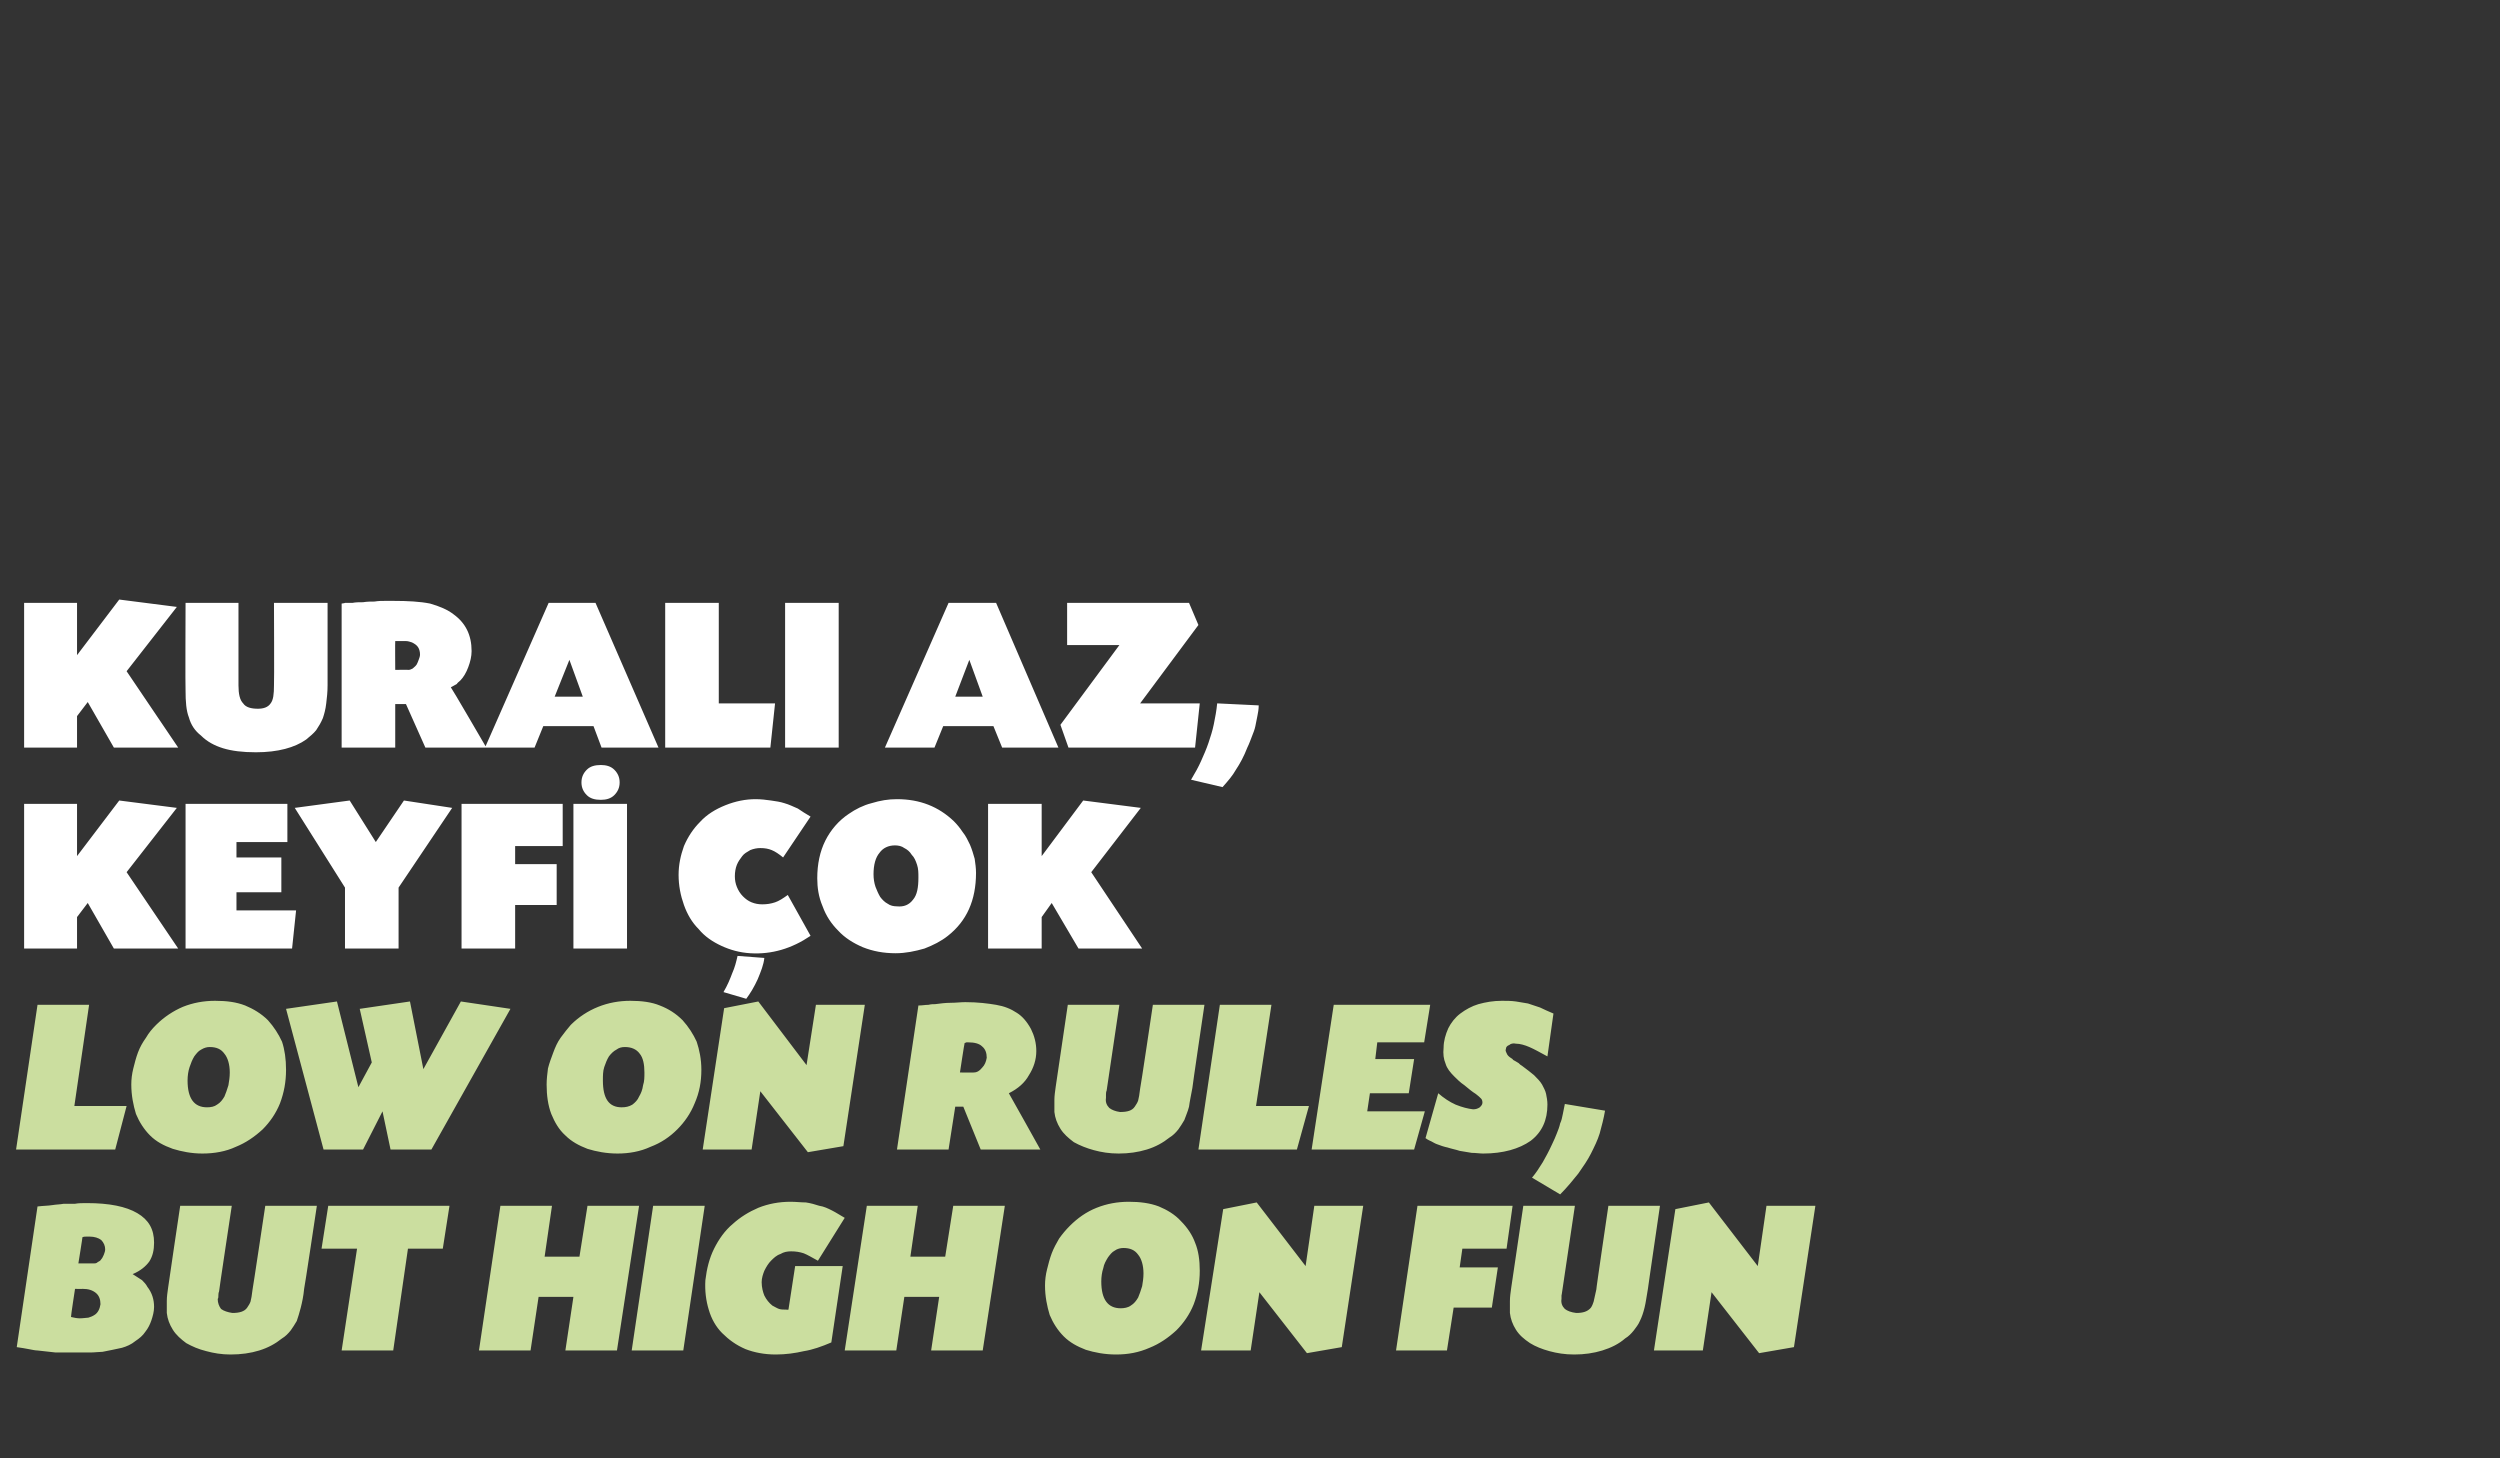
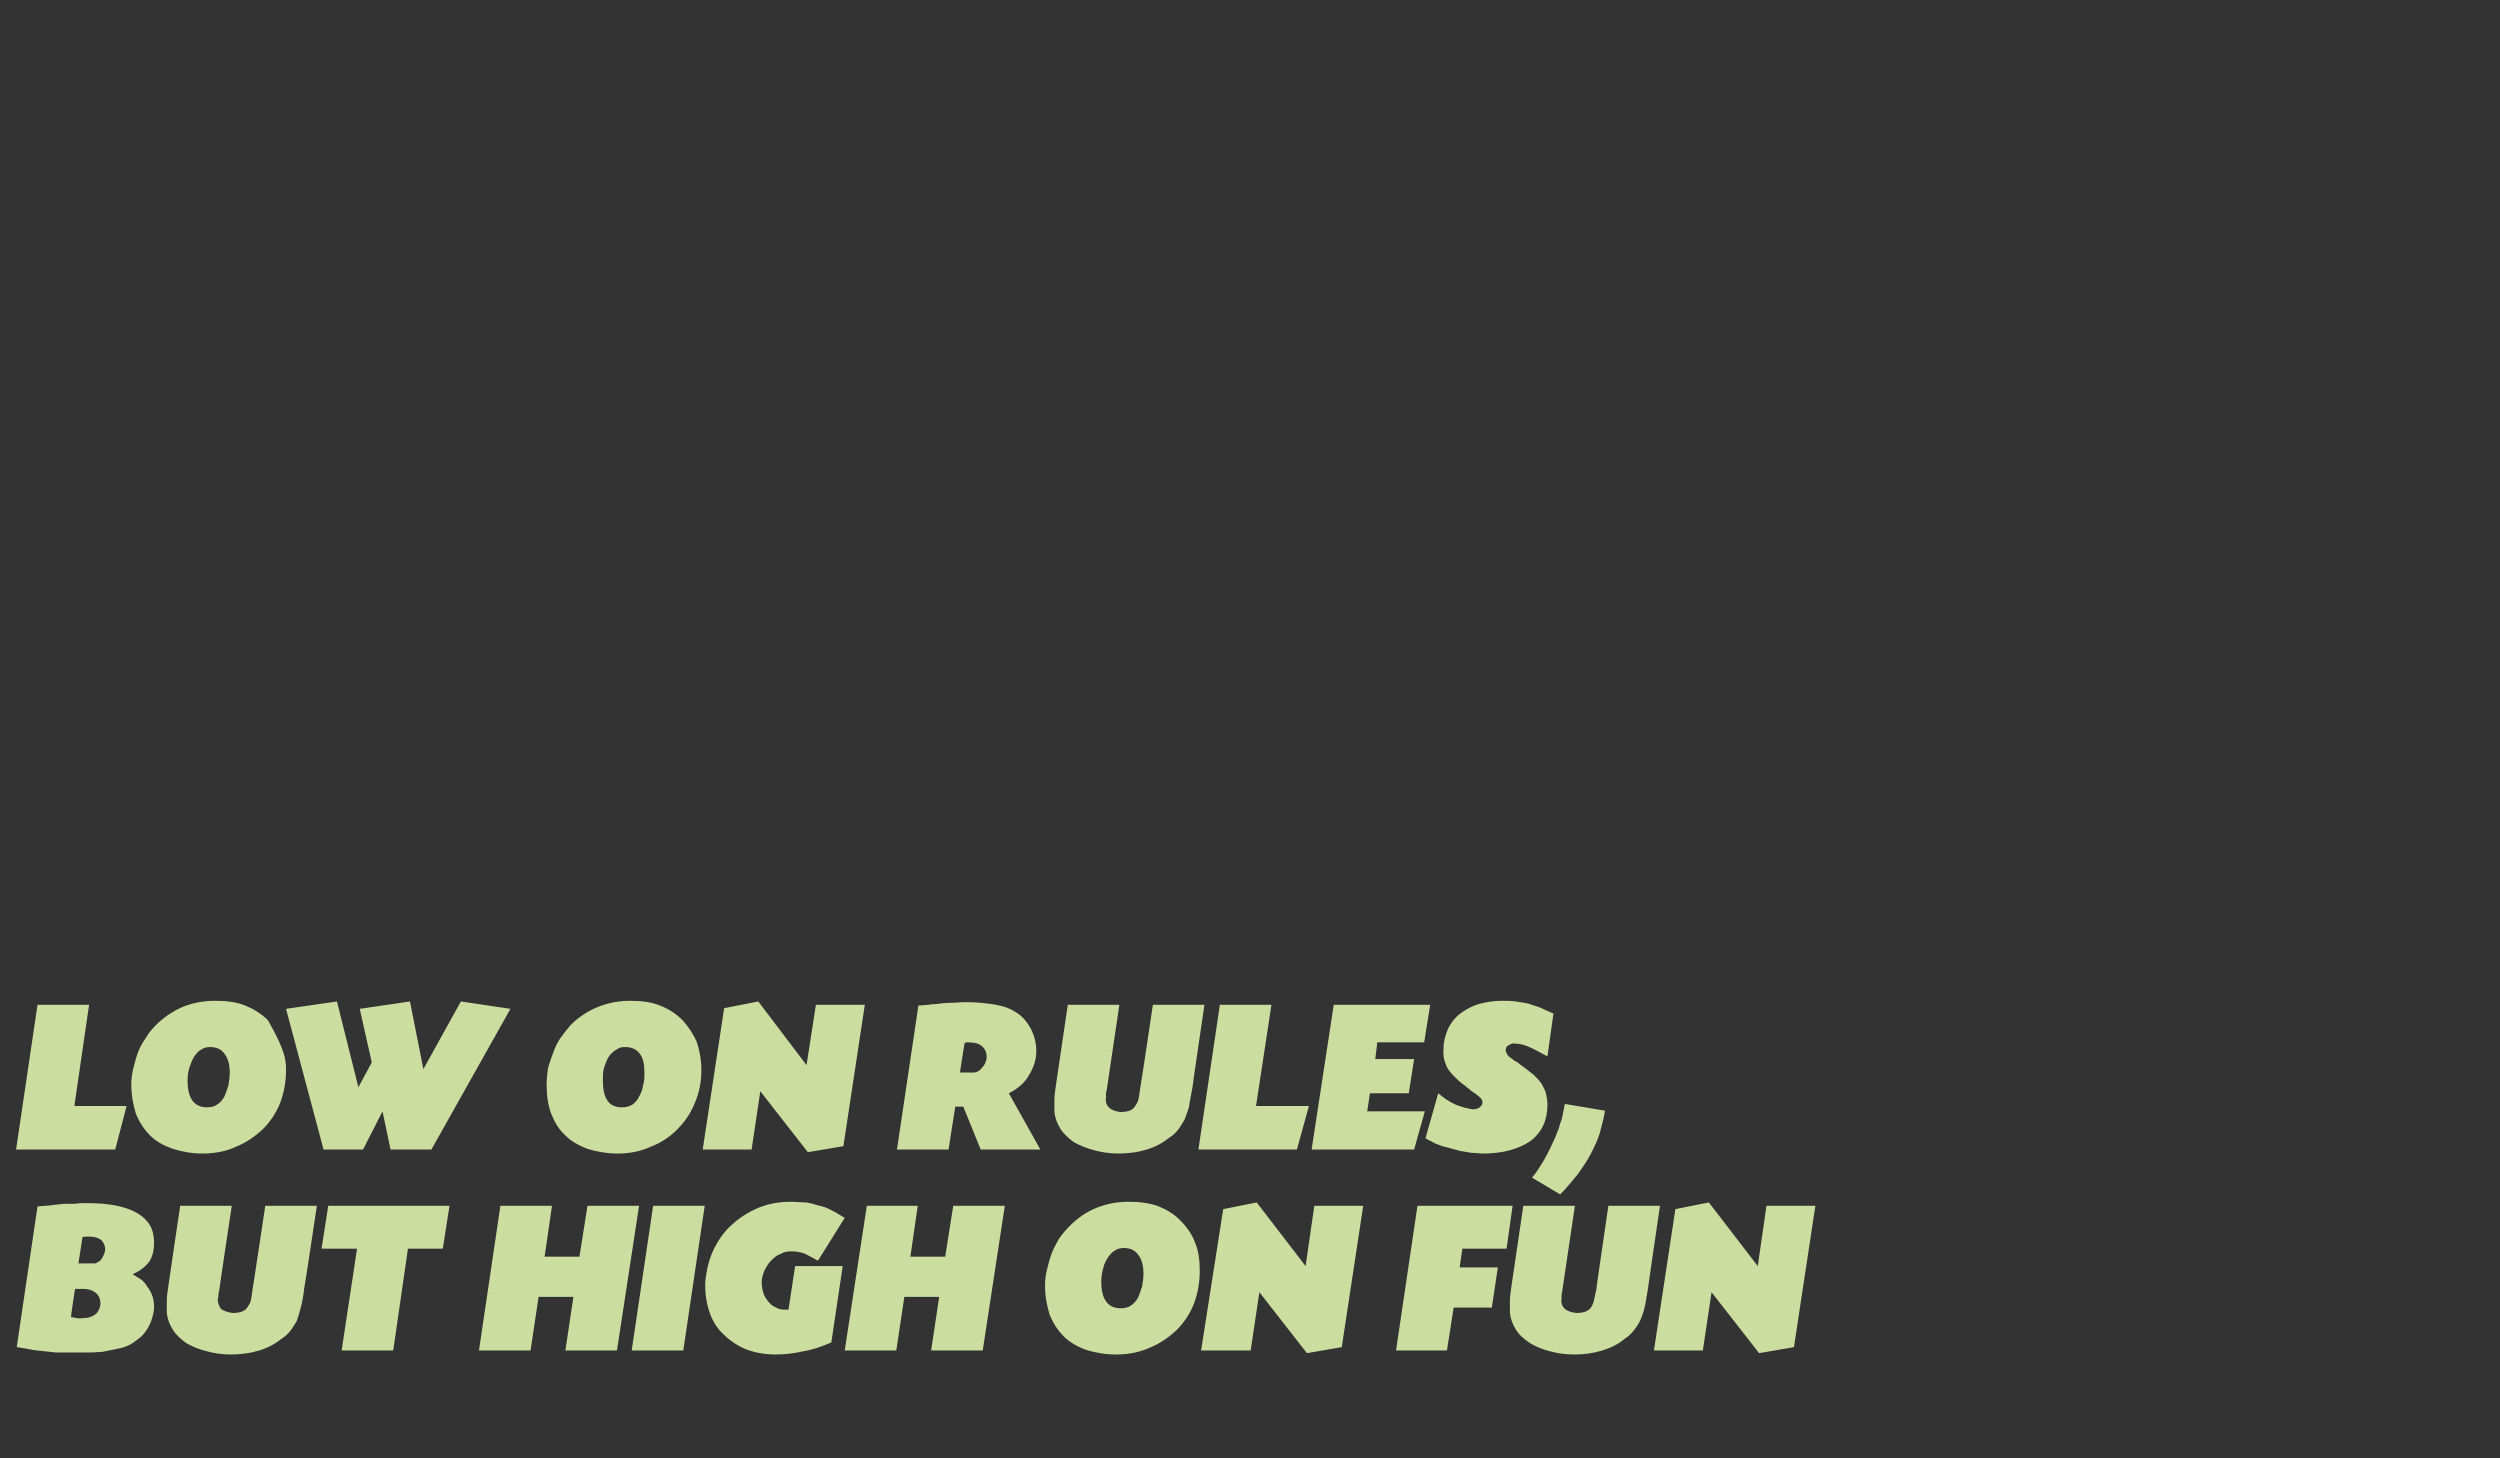
<svg xmlns="http://www.w3.org/2000/svg" version="1.1" width="373.2px" height="217.7px" viewBox="0 -1 373.2 217.7" style="top:-1px">
  <rect x="0" y="-1" width="373.2" height="217.7" fill="#333333" stroke="none" />
  <desc>KURALI AZ, KEYFİ ÇOK LOW ON RULES, BUT HIGH ON FUN</desc>
  <defs />
  <g id="Polygon199222">
    <path d="M 5.6 179.1 C 6.4 179 7.2 179 7.8 178.9 C 8.4 178.8 9 178.8 9.5 178.7 C 10.1 178.7 10.6 178.7 11.2 178.7 C 11.7 178.6 12.3 178.6 13 178.6 C 16.3 178.6 18.8 179.1 20.5 180.1 C 22.2 181.1 23 182.5 23 184.5 C 23 185.6 22.8 186.5 22.3 187.3 C 21.8 188 21 188.7 19.8 189.2 C 20.4 189.6 20.9 189.9 21.2 190.1 C 21.5 190.4 21.8 190.7 22 191.1 C 22.7 192 23 193 23 194.1 C 23 194.8 22.8 195.5 22.6 196.1 C 22.4 196.7 22.1 197.3 21.7 197.8 C 21.3 198.4 20.8 198.8 20.2 199.2 C 19.6 199.7 18.9 200 18.2 200.2 C 17.7 200.3 17.3 200.4 16.8 200.5 C 16.3 200.6 15.8 200.7 15.3 200.8 C 14.8 200.8 14.1 200.9 13.5 200.9 C 12.8 200.9 12 200.9 11.2 200.9 C 10.2 200.9 9.3 200.9 8.3 200.9 C 7.3 200.8 6.4 200.7 5.6 200.6 C 5.3 200.6 4.8 200.5 4.3 200.4 C 3.8 200.3 3.2 200.2 2.5 200.1 C 2.5 200.1 5.6 179.1 5.6 179.1 Z M 11.7 187.6 C 11.7 187.6 14.05 187.61 14.1 187.6 C 14.2 187.6 14.4 187.6 14.6 187.4 C 14.8 187.3 15 187.2 15.1 187 C 15.3 186.8 15.4 186.5 15.5 186.3 C 15.6 186 15.7 185.8 15.7 185.5 C 15.7 185 15.5 184.5 15.1 184.1 C 14.7 183.8 14.1 183.6 13.4 183.6 C 13.2 183.6 13 183.6 12.9 183.6 C 12.7 183.6 12.5 183.6 12.3 183.7 C 12.34 183.65 11.7 187.6 11.7 187.6 Z M 10.6 195.6 C 11 195.7 11.5 195.8 11.9 195.8 C 12.5 195.8 12.9 195.7 13.2 195.7 C 13.5 195.6 13.8 195.5 14.1 195.3 C 14.6 195 14.9 194.4 15 193.7 C 15 193 14.8 192.4 14.3 192 C 13.8 191.6 13.2 191.4 12.3 191.4 C 12.34 191.44 11.2 191.4 11.2 191.4 C 11.2 191.4 10.56 195.56 10.6 195.6 Z M 32.7 191.8 C 32.6 192 32.6 192.3 32.6 192.4 C 32.6 192.6 32.6 192.8 32.5 192.9 C 32.5 193.5 32.7 194 33 194.4 C 33.4 194.7 34 194.9 34.7 195 C 35.7 195 36.5 194.8 36.9 194.2 C 37.1 193.9 37.3 193.6 37.4 193.3 C 37.5 192.9 37.6 192.4 37.7 191.5 C 37.72 191.54 39.6 179 39.6 179 L 47.3 179 C 47.3 179 45.44 191.44 45.4 191.4 C 45.3 192.5 45.1 193.4 44.9 194.2 C 44.7 195 44.5 195.6 44.3 196.2 C 44 196.7 43.7 197.2 43.4 197.6 C 43 198.1 42.6 198.5 42.1 198.8 C 41.1 199.6 40 200.2 38.7 200.6 C 37.4 201 36 201.2 34.4 201.2 C 33.1 201.2 31.9 201 30.8 200.7 C 29.6 200.4 28.7 200 27.8 199.5 C 27 198.9 26.3 198.3 25.8 197.5 C 25.3 196.7 25 195.9 24.9 195 C 24.9 194.4 24.9 193.8 24.9 193.2 C 24.9 192.6 25 191.9 25.1 191.2 C 25.08 191.21 26.9 179 26.9 179 L 34.6 179 C 34.6 179 32.67 191.8 32.7 191.8 Z M 58.7 200.6 L 51 200.6 L 53.3 185.4 L 48 185.4 L 49 179 L 67.1 179 L 66.1 185.4 L 60.9 185.4 L 58.7 200.6 Z M 86.5 186.6 L 87.7 179 L 95.4 179 L 92.1 200.6 L 84.4 200.6 L 85.6 192.6 L 80.4 192.6 L 79.2 200.6 L 71.5 200.6 L 74.7 179 L 82.4 179 L 81.3 186.6 L 86.5 186.6 Z M 102 200.6 L 94.3 200.6 L 97.5 179 L 105.2 179 L 102 200.6 Z M 122.1 187.2 C 121.2 186.7 120.5 186.3 120 186.1 C 119.4 185.9 118.8 185.8 118.1 185.8 C 117.5 185.8 117 185.9 116.5 186.2 C 115.9 186.4 115.5 186.8 115.1 187.2 C 114.7 187.6 114.4 188.1 114.1 188.7 C 113.9 189.2 113.7 189.8 113.7 190.4 C 113.7 191.2 113.9 191.9 114.1 192.4 C 114.4 193 114.8 193.5 115.3 193.9 C 115.7 194.1 116 194.3 116.3 194.4 C 116.6 194.5 117 194.5 117.4 194.5 C 117.44 194.54 117.7 194.5 117.7 194.5 L 118.7 188 L 125.8 188 C 125.8 188 124.11 199.36 124.1 199.4 C 122.7 200 121.3 200.5 120 200.7 C 118.7 201 117.3 201.2 115.8 201.2 C 114.1 201.2 112.6 200.9 111.3 200.4 C 109.9 199.8 108.8 199 107.8 198 C 106.9 197.1 106.2 195.9 105.8 194.5 C 105.4 193.2 105.2 191.7 105.3 190.1 C 105.5 188.4 105.9 186.8 106.6 185.4 C 107.3 184 108.2 182.7 109.4 181.7 C 110.5 180.7 111.8 179.9 113.2 179.3 C 114.7 178.7 116.3 178.4 118 178.4 C 118.8 178.4 119.6 178.5 120.3 178.5 C 121 178.6 121.7 178.8 122.3 179 C 123 179.1 123.6 179.4 124.2 179.7 C 124.8 180 125.4 180.4 126.1 180.8 C 126.1 180.8 122.1 187.2 122.1 187.2 Z M 141.1 186.6 L 142.3 179 L 150 179 L 146.7 200.6 L 139 200.6 L 140.2 192.6 L 135 192.6 L 133.8 200.6 L 126.1 200.6 L 129.4 179 L 137 179 L 135.9 186.6 L 141.1 186.6 Z M 168.5 178.4 C 170.2 178.4 171.7 178.6 173 179.1 C 174.2 179.6 175.4 180.3 176.3 181.3 C 177.3 182.3 178 183.4 178.4 184.5 C 178.9 185.7 179.1 187.1 179.1 188.7 C 179.1 190.5 178.8 192.1 178.2 193.7 C 177.6 195.2 176.7 196.5 175.6 197.6 C 174.4 198.7 173.1 199.6 171.6 200.2 C 170 200.9 168.4 201.2 166.6 201.2 C 164.9 201.2 163.4 200.9 162.1 200.5 C 160.8 200 159.7 199.4 158.8 198.5 C 157.9 197.6 157.2 196.5 156.7 195.3 C 156.3 194 156 192.5 156 190.9 C 156 190.1 156.1 189.3 156.3 188.5 C 156.5 187.7 156.7 186.9 157 186.1 C 157.3 185.3 157.7 184.6 158.1 183.9 C 158.6 183.2 159.1 182.6 159.7 182 C 160.9 180.8 162.2 179.9 163.7 179.3 C 165.2 178.7 166.8 178.4 168.5 178.4 Z M 167.7 185.3 C 167.3 185.3 166.8 185.4 166.4 185.7 C 166 185.9 165.7 186.3 165.4 186.7 C 165.1 187.2 164.8 187.7 164.7 188.3 C 164.5 188.9 164.4 189.6 164.4 190.3 C 164.4 193 165.4 194.3 167.3 194.3 C 167.8 194.3 168.4 194.2 168.8 193.9 C 169.3 193.6 169.6 193.2 169.9 192.7 C 170.1 192.2 170.3 191.7 170.5 191 C 170.6 190.4 170.7 189.8 170.7 189.1 C 170.7 187.9 170.4 186.9 169.9 186.3 C 169.4 185.6 168.7 185.3 167.7 185.3 Z M 194.9 188 L 196.2 179 L 203.5 179 L 200.3 200.1 L 195.1 201 L 188 191.9 L 186.7 200.6 L 179.3 200.6 L 182.6 179.5 L 187.6 178.5 L 194.9 188 Z M 217.9 188.2 L 223.6 188.2 L 222.7 194.2 L 217 194.2 L 216 200.6 L 208.4 200.6 L 211.6 179 L 225.8 179 L 224.9 185.4 L 218.3 185.4 L 217.9 188.2 Z M 233.2 191.8 C 233.2 192 233.1 192.3 233.1 192.4 C 233.1 192.6 233.1 192.8 233.1 192.9 C 233 193.5 233.2 194 233.6 194.4 C 234 194.7 234.5 194.9 235.3 195 C 236.3 195 237 194.8 237.5 194.2 C 237.7 193.9 237.8 193.6 237.9 193.3 C 238 192.9 238.1 192.4 238.3 191.5 C 238.25 191.54 240.1 179 240.1 179 L 247.8 179 C 247.8 179 245.98 191.44 246 191.4 C 245.8 192.5 245.7 193.4 245.5 194.2 C 245.3 195 245.1 195.6 244.8 196.2 C 244.6 196.7 244.2 197.2 243.9 197.6 C 243.5 198.1 243.1 198.5 242.6 198.8 C 241.7 199.6 240.5 200.2 239.2 200.6 C 237.9 201 236.5 201.2 235 201.2 C 233.6 201.2 232.4 201 231.3 200.7 C 230.2 200.4 229.2 200 228.4 199.5 C 227.5 198.9 226.8 198.3 226.3 197.5 C 225.8 196.7 225.5 195.9 225.4 195 C 225.4 194.4 225.4 193.8 225.4 193.2 C 225.4 192.6 225.5 191.9 225.6 191.2 C 225.61 191.21 227.4 179 227.4 179 L 235.1 179 C 235.1 179 233.2 191.8 233.2 191.8 Z M 262.4 188 L 263.7 179 L 271 179 L 267.8 200.1 L 262.6 201 L 255.5 191.9 L 254.2 200.6 L 246.9 200.6 L 250.1 179.5 L 255.1 178.5 L 262.4 188 Z " stroke="none" fill="#cbde9f" />
  </g>
  <g id="Polygon199221">
-     <path d="M 11.1 164.1 L 18.9 164.1 L 17.2 170.6 L 2.4 170.6 L 5.6 149 L 13.3 149 L 11.1 164.1 Z M 32.1 148.4 C 33.9 148.4 35.3 148.6 36.6 149.1 C 37.8 149.6 39 150.3 40 151.3 C 40.9 152.3 41.6 153.4 42.1 154.5 C 42.5 155.7 42.7 157.1 42.7 158.7 C 42.7 160.5 42.4 162.1 41.8 163.7 C 41.2 165.2 40.3 166.5 39.2 167.6 C 38 168.7 36.7 169.6 35.2 170.2 C 33.7 170.9 32 171.2 30.2 171.2 C 28.6 171.2 27.1 170.9 25.8 170.5 C 24.4 170 23.3 169.4 22.4 168.5 C 21.5 167.6 20.8 166.5 20.3 165.3 C 19.9 164 19.6 162.5 19.6 160.9 C 19.6 160.1 19.7 159.3 19.9 158.5 C 20.1 157.7 20.3 156.9 20.6 156.1 C 20.9 155.3 21.3 154.6 21.8 153.9 C 22.2 153.2 22.7 152.6 23.3 152 C 24.5 150.8 25.9 149.9 27.3 149.3 C 28.8 148.7 30.4 148.4 32.1 148.4 Z M 31.3 155.3 C 30.9 155.3 30.5 155.4 30 155.7 C 29.6 155.9 29.3 156.3 29 156.7 C 28.7 157.2 28.5 157.7 28.3 158.3 C 28.1 158.9 28 159.6 28 160.3 C 28 163 29 164.3 30.9 164.3 C 31.5 164.3 32 164.2 32.4 163.9 C 32.9 163.6 33.2 163.2 33.5 162.7 C 33.7 162.2 33.9 161.7 34.1 161 C 34.2 160.4 34.3 159.8 34.3 159.1 C 34.3 157.9 34 156.9 33.5 156.3 C 33 155.6 32.3 155.3 31.3 155.3 Z M 68.8 148.5 L 76.2 149.6 L 64.4 170.6 L 58.3 170.6 L 57.1 164.9 L 54.2 170.6 L 48.3 170.6 L 42.7 149.6 L 50.3 148.5 L 53.5 161.3 L 55.5 157.6 L 53.7 149.6 L 61.2 148.5 L 63.2 158.6 L 68.8 148.5 Z M 94.1 148.4 C 95.8 148.4 97.3 148.6 98.5 149.1 C 99.8 149.6 100.9 150.3 101.9 151.3 C 102.8 152.3 103.5 153.4 104 154.5 C 104.4 155.7 104.7 157.1 104.7 158.7 C 104.7 160.5 104.4 162.1 103.7 163.7 C 103.1 165.2 102.2 166.5 101.1 167.6 C 100 168.7 98.7 169.6 97.1 170.2 C 95.6 170.9 93.9 171.2 92.2 171.2 C 90.5 171.2 89 170.9 87.7 170.5 C 86.4 170 85.3 169.4 84.4 168.5 C 83.4 167.6 82.8 166.5 82.3 165.3 C 81.8 164 81.6 162.5 81.6 160.9 C 81.6 160.1 81.7 159.3 81.8 158.5 C 82 157.7 82.3 156.9 82.6 156.1 C 82.9 155.3 83.2 154.6 83.7 153.9 C 84.2 153.2 84.7 152.6 85.2 152 C 86.4 150.8 87.8 149.9 89.3 149.3 C 90.8 148.7 92.4 148.4 94.1 148.4 Z M 93.3 155.3 C 92.8 155.3 92.4 155.4 92 155.7 C 91.6 155.9 91.2 156.3 90.9 156.7 C 90.6 157.2 90.4 157.7 90.2 158.3 C 90 158.9 90 159.6 90 160.3 C 90 163 90.9 164.3 92.8 164.3 C 93.4 164.3 93.9 164.2 94.4 163.9 C 94.8 163.6 95.2 163.2 95.4 162.7 C 95.7 162.2 95.9 161.7 96 161 C 96.2 160.4 96.2 159.8 96.2 159.1 C 96.2 157.9 96 156.9 95.5 156.3 C 95 155.6 94.2 155.3 93.3 155.3 Z M 120.4 158 L 121.8 149 L 129.1 149 L 125.9 170.1 L 120.6 171 L 113.5 161.9 L 112.2 170.6 L 104.9 170.6 L 108.1 149.5 L 113.2 148.5 L 120.4 158 Z M 137.1 149.1 C 137.7 149.1 138.1 149 138.6 149 C 139 148.9 139.3 148.9 139.6 148.9 C 140.4 148.8 141.1 148.7 141.9 148.7 C 142.7 148.7 143.4 148.6 144.1 148.6 C 146 148.6 147.5 148.8 148.7 149 C 149.9 149.2 150.9 149.6 151.8 150.2 C 152.6 150.7 153.3 151.5 153.9 152.6 C 154.4 153.6 154.7 154.7 154.7 155.9 C 154.7 157.2 154.3 158.4 153.6 159.5 C 153 160.6 152 161.5 150.6 162.2 C 150.64 162.23 155.3 170.6 155.3 170.6 L 146.4 170.6 L 143.8 164.2 L 142.6 164.2 L 141.6 170.6 L 133.9 170.6 C 133.9 170.6 137.11 149.13 137.1 149.1 Z M 143.3 159.1 C 143.3 159.1 145.36 159.13 145.4 159.1 C 145.8 159.1 146.2 158.9 146.6 158.4 C 147 158 147.2 157.5 147.3 156.9 C 147.3 156.2 147.1 155.6 146.6 155.2 C 146.2 154.8 145.5 154.6 144.5 154.6 C 144.5 154.6 144.4 154.6 144.3 154.6 C 144.2 154.6 144.1 154.7 144 154.7 C 143.97 154.68 143.3 159.1 143.3 159.1 Z M 165.2 161.8 C 165.1 162 165.1 162.3 165.1 162.4 C 165.1 162.6 165.1 162.8 165.1 162.9 C 165 163.5 165.2 164 165.6 164.4 C 166 164.7 166.5 164.9 167.2 165 C 168.3 165 169 164.8 169.4 164.2 C 169.6 163.9 169.8 163.6 169.9 163.3 C 170 162.9 170.1 162.4 170.2 161.5 C 170.24 161.54 172.1 149 172.1 149 L 179.8 149 C 179.8 149 177.96 161.44 178 161.4 C 177.8 162.5 177.6 163.4 177.5 164.2 C 177.3 165 177 165.6 176.8 166.2 C 176.5 166.7 176.2 167.2 175.9 167.6 C 175.5 168.1 175.1 168.5 174.6 168.8 C 173.6 169.6 172.5 170.2 171.2 170.6 C 169.9 171 168.5 171.2 167 171.2 C 165.6 171.2 164.4 171 163.3 170.7 C 162.2 170.4 161.2 170 160.3 169.5 C 159.5 168.9 158.8 168.3 158.3 167.5 C 157.8 166.7 157.5 165.9 157.4 165 C 157.4 164.4 157.4 163.8 157.4 163.2 C 157.4 162.6 157.5 161.9 157.6 161.2 C 157.6 161.21 159.4 149 159.4 149 L 167.1 149 C 167.1 149 165.19 161.8 165.2 161.8 Z M 187.5 164.1 L 195.4 164.1 L 193.6 170.6 L 178.9 170.6 L 182.1 149 L 189.8 149 L 187.5 164.1 Z M 205.3 157.1 L 211.1 157.1 L 210.3 162.2 L 204.5 162.2 L 204.1 164.9 L 212.7 164.9 L 211.1 170.6 L 195.8 170.6 L 199.1 149 L 213.5 149 L 212.6 154.6 L 205.6 154.6 L 205.3 157.1 Z M 231 156.7 C 229.9 156.1 229 155.6 228.3 155.3 C 227.6 155 226.9 154.8 226.3 154.8 C 225.9 154.7 225.5 154.8 225.3 155 C 225 155.1 224.8 155.3 224.8 155.6 C 224.7 155.8 224.8 156 224.9 156.2 C 225 156.5 225.2 156.7 225.5 156.9 C 225.6 157 225.7 157 225.8 157.1 C 225.8 157.2 226 157.3 226.2 157.4 C 226.4 157.5 226.5 157.6 226.7 157.7 C 226.9 157.9 227 158 227.2 158.1 C 227.9 158.6 228.5 159.1 229 159.5 C 229.5 160 229.9 160.4 230.2 160.9 C 230.4 161.3 230.7 161.8 230.8 162.3 C 230.9 162.8 231 163.3 231 163.9 C 231 166.2 230.2 168 228.5 169.3 C 226.8 170.5 224.4 171.2 221.4 171.2 C 220.9 171.2 220.3 171.1 219.7 171.1 C 219.1 171 218.5 170.9 217.9 170.8 C 217.3 170.6 216.7 170.5 216.1 170.3 C 215.6 170.2 215 170 214.5 169.8 C 214.2 169.7 213.9 169.5 213.7 169.4 C 213.5 169.3 213.2 169.2 212.8 168.9 C 212.8 168.9 214.7 162.2 214.7 162.2 C 215.5 162.9 216.4 163.5 217.3 163.9 C 218.3 164.3 219.1 164.5 219.9 164.6 C 220.3 164.6 220.6 164.5 220.9 164.3 C 221.1 164.1 221.3 163.9 221.3 163.6 C 221.3 163.3 221.2 163.1 221.1 163 C 220.9 162.8 220.7 162.6 220.3 162.3 C 219.8 162 219.2 161.5 218.6 161 C 218 160.6 217.5 160.1 217.1 159.7 C 216.5 159.1 216 158.5 215.8 157.8 C 215.5 157.1 215.4 156.3 215.5 155.4 C 215.5 154.4 215.8 153.4 216.2 152.5 C 216.6 151.7 217.2 150.9 218 150.3 C 218.8 149.7 219.7 149.2 220.7 148.9 C 221.8 148.6 222.9 148.4 224.2 148.4 C 224.9 148.4 225.6 148.4 226.3 148.5 C 226.9 148.6 227.5 148.7 228.1 148.8 C 228.7 149 229.3 149.2 229.9 149.4 C 230.5 149.7 231.2 150 231.9 150.3 C 231.9 150.3 231 156.7 231 156.7 Z M 239.6 164.8 C 239.4 166 239.1 167.1 238.8 168.2 C 238.5 169.2 238 170.2 237.5 171.2 C 237 172.2 236.3 173.2 235.6 174.2 C 234.8 175.2 233.9 176.3 232.9 177.3 C 232.9 177.3 228.7 174.8 228.7 174.8 C 229.3 174.1 229.8 173.3 230.3 172.5 C 230.7 171.8 231.2 170.9 231.7 169.8 C 232 169.2 232.2 168.7 232.4 168.2 C 232.6 167.7 232.8 167.2 232.9 166.7 C 233.1 166.3 233.2 165.8 233.3 165.3 C 233.4 164.8 233.5 164.3 233.6 163.8 C 233.6 163.8 239.6 164.8 239.6 164.8 Z " stroke="none" fill="#cbde9f" />
+     <path d="M 11.1 164.1 L 18.9 164.1 L 17.2 170.6 L 2.4 170.6 L 5.6 149 L 13.3 149 L 11.1 164.1 Z M 32.1 148.4 C 33.9 148.4 35.3 148.6 36.6 149.1 C 37.8 149.6 39 150.3 40 151.3 C 42.5 155.7 42.7 157.1 42.7 158.7 C 42.7 160.5 42.4 162.1 41.8 163.7 C 41.2 165.2 40.3 166.5 39.2 167.6 C 38 168.7 36.7 169.6 35.2 170.2 C 33.7 170.9 32 171.2 30.2 171.2 C 28.6 171.2 27.1 170.9 25.8 170.5 C 24.4 170 23.3 169.4 22.4 168.5 C 21.5 167.6 20.8 166.5 20.3 165.3 C 19.9 164 19.6 162.5 19.6 160.9 C 19.6 160.1 19.7 159.3 19.9 158.5 C 20.1 157.7 20.3 156.9 20.6 156.1 C 20.9 155.3 21.3 154.6 21.8 153.9 C 22.2 153.2 22.7 152.6 23.3 152 C 24.5 150.8 25.9 149.9 27.3 149.3 C 28.8 148.7 30.4 148.4 32.1 148.4 Z M 31.3 155.3 C 30.9 155.3 30.5 155.4 30 155.7 C 29.6 155.9 29.3 156.3 29 156.7 C 28.7 157.2 28.5 157.7 28.3 158.3 C 28.1 158.9 28 159.6 28 160.3 C 28 163 29 164.3 30.9 164.3 C 31.5 164.3 32 164.2 32.4 163.9 C 32.9 163.6 33.2 163.2 33.5 162.7 C 33.7 162.2 33.9 161.7 34.1 161 C 34.2 160.4 34.3 159.8 34.3 159.1 C 34.3 157.9 34 156.9 33.5 156.3 C 33 155.6 32.3 155.3 31.3 155.3 Z M 68.8 148.5 L 76.2 149.6 L 64.4 170.6 L 58.3 170.6 L 57.1 164.9 L 54.2 170.6 L 48.3 170.6 L 42.7 149.6 L 50.3 148.5 L 53.5 161.3 L 55.5 157.6 L 53.7 149.6 L 61.2 148.5 L 63.2 158.6 L 68.8 148.5 Z M 94.1 148.4 C 95.8 148.4 97.3 148.6 98.5 149.1 C 99.8 149.6 100.9 150.3 101.9 151.3 C 102.8 152.3 103.5 153.4 104 154.5 C 104.4 155.7 104.7 157.1 104.7 158.7 C 104.7 160.5 104.4 162.1 103.7 163.7 C 103.1 165.2 102.2 166.5 101.1 167.6 C 100 168.7 98.7 169.6 97.1 170.2 C 95.6 170.9 93.9 171.2 92.2 171.2 C 90.5 171.2 89 170.9 87.7 170.5 C 86.4 170 85.3 169.4 84.4 168.5 C 83.4 167.6 82.8 166.5 82.3 165.3 C 81.8 164 81.6 162.5 81.6 160.9 C 81.6 160.1 81.7 159.3 81.8 158.5 C 82 157.7 82.3 156.9 82.6 156.1 C 82.9 155.3 83.2 154.6 83.7 153.9 C 84.2 153.2 84.7 152.6 85.2 152 C 86.4 150.8 87.8 149.9 89.3 149.3 C 90.8 148.7 92.4 148.4 94.1 148.4 Z M 93.3 155.3 C 92.8 155.3 92.4 155.4 92 155.7 C 91.6 155.9 91.2 156.3 90.9 156.7 C 90.6 157.2 90.4 157.7 90.2 158.3 C 90 158.9 90 159.6 90 160.3 C 90 163 90.9 164.3 92.8 164.3 C 93.4 164.3 93.9 164.2 94.4 163.9 C 94.8 163.6 95.2 163.2 95.4 162.7 C 95.7 162.2 95.9 161.7 96 161 C 96.2 160.4 96.2 159.8 96.2 159.1 C 96.2 157.9 96 156.9 95.5 156.3 C 95 155.6 94.2 155.3 93.3 155.3 Z M 120.4 158 L 121.8 149 L 129.1 149 L 125.9 170.1 L 120.6 171 L 113.5 161.9 L 112.2 170.6 L 104.9 170.6 L 108.1 149.5 L 113.2 148.5 L 120.4 158 Z M 137.1 149.1 C 137.7 149.1 138.1 149 138.6 149 C 139 148.9 139.3 148.9 139.6 148.9 C 140.4 148.8 141.1 148.7 141.9 148.7 C 142.7 148.7 143.4 148.6 144.1 148.6 C 146 148.6 147.5 148.8 148.7 149 C 149.9 149.2 150.9 149.6 151.8 150.2 C 152.6 150.7 153.3 151.5 153.9 152.6 C 154.4 153.6 154.7 154.7 154.7 155.9 C 154.7 157.2 154.3 158.4 153.6 159.5 C 153 160.6 152 161.5 150.6 162.2 C 150.64 162.23 155.3 170.6 155.3 170.6 L 146.4 170.6 L 143.8 164.2 L 142.6 164.2 L 141.6 170.6 L 133.9 170.6 C 133.9 170.6 137.11 149.13 137.1 149.1 Z M 143.3 159.1 C 143.3 159.1 145.36 159.13 145.4 159.1 C 145.8 159.1 146.2 158.9 146.6 158.4 C 147 158 147.2 157.5 147.3 156.9 C 147.3 156.2 147.1 155.6 146.6 155.2 C 146.2 154.8 145.5 154.6 144.5 154.6 C 144.5 154.6 144.4 154.6 144.3 154.6 C 144.2 154.6 144.1 154.7 144 154.7 C 143.97 154.68 143.3 159.1 143.3 159.1 Z M 165.2 161.8 C 165.1 162 165.1 162.3 165.1 162.4 C 165.1 162.6 165.1 162.8 165.1 162.9 C 165 163.5 165.2 164 165.6 164.4 C 166 164.7 166.5 164.9 167.2 165 C 168.3 165 169 164.8 169.4 164.2 C 169.6 163.9 169.8 163.6 169.9 163.3 C 170 162.9 170.1 162.4 170.2 161.5 C 170.24 161.54 172.1 149 172.1 149 L 179.8 149 C 179.8 149 177.96 161.44 178 161.4 C 177.8 162.5 177.6 163.4 177.5 164.2 C 177.3 165 177 165.6 176.8 166.2 C 176.5 166.7 176.2 167.2 175.9 167.6 C 175.5 168.1 175.1 168.5 174.6 168.8 C 173.6 169.6 172.5 170.2 171.2 170.6 C 169.9 171 168.5 171.2 167 171.2 C 165.6 171.2 164.4 171 163.3 170.7 C 162.2 170.4 161.2 170 160.3 169.5 C 159.5 168.9 158.8 168.3 158.3 167.5 C 157.8 166.7 157.5 165.9 157.4 165 C 157.4 164.4 157.4 163.8 157.4 163.2 C 157.4 162.6 157.5 161.9 157.6 161.2 C 157.6 161.21 159.4 149 159.4 149 L 167.1 149 C 167.1 149 165.19 161.8 165.2 161.8 Z M 187.5 164.1 L 195.4 164.1 L 193.6 170.6 L 178.9 170.6 L 182.1 149 L 189.8 149 L 187.5 164.1 Z M 205.3 157.1 L 211.1 157.1 L 210.3 162.2 L 204.5 162.2 L 204.1 164.9 L 212.7 164.9 L 211.1 170.6 L 195.8 170.6 L 199.1 149 L 213.5 149 L 212.6 154.6 L 205.6 154.6 L 205.3 157.1 Z M 231 156.7 C 229.9 156.1 229 155.6 228.3 155.3 C 227.6 155 226.9 154.8 226.3 154.8 C 225.9 154.7 225.5 154.8 225.3 155 C 225 155.1 224.8 155.3 224.8 155.6 C 224.7 155.8 224.8 156 224.9 156.2 C 225 156.5 225.2 156.7 225.5 156.9 C 225.6 157 225.7 157 225.8 157.1 C 225.8 157.2 226 157.3 226.2 157.4 C 226.4 157.5 226.5 157.6 226.7 157.7 C 226.9 157.9 227 158 227.2 158.1 C 227.9 158.6 228.5 159.1 229 159.5 C 229.5 160 229.9 160.4 230.2 160.9 C 230.4 161.3 230.7 161.8 230.8 162.3 C 230.9 162.8 231 163.3 231 163.9 C 231 166.2 230.2 168 228.5 169.3 C 226.8 170.5 224.4 171.2 221.4 171.2 C 220.9 171.2 220.3 171.1 219.7 171.1 C 219.1 171 218.5 170.9 217.9 170.8 C 217.3 170.6 216.7 170.5 216.1 170.3 C 215.6 170.2 215 170 214.5 169.8 C 214.2 169.7 213.9 169.5 213.7 169.4 C 213.5 169.3 213.2 169.2 212.8 168.9 C 212.8 168.9 214.7 162.2 214.7 162.2 C 215.5 162.9 216.4 163.5 217.3 163.9 C 218.3 164.3 219.1 164.5 219.9 164.6 C 220.3 164.6 220.6 164.5 220.9 164.3 C 221.1 164.1 221.3 163.9 221.3 163.6 C 221.3 163.3 221.2 163.1 221.1 163 C 220.9 162.8 220.7 162.6 220.3 162.3 C 219.8 162 219.2 161.5 218.6 161 C 218 160.6 217.5 160.1 217.1 159.7 C 216.5 159.1 216 158.5 215.8 157.8 C 215.5 157.1 215.4 156.3 215.5 155.4 C 215.5 154.4 215.8 153.4 216.2 152.5 C 216.6 151.7 217.2 150.9 218 150.3 C 218.8 149.7 219.7 149.2 220.7 148.9 C 221.8 148.6 222.9 148.4 224.2 148.4 C 224.9 148.4 225.6 148.4 226.3 148.5 C 226.9 148.6 227.5 148.7 228.1 148.8 C 228.7 149 229.3 149.2 229.9 149.4 C 230.5 149.7 231.2 150 231.9 150.3 C 231.9 150.3 231 156.7 231 156.7 Z M 239.6 164.8 C 239.4 166 239.1 167.1 238.8 168.2 C 238.5 169.2 238 170.2 237.5 171.2 C 237 172.2 236.3 173.2 235.6 174.2 C 234.8 175.2 233.9 176.3 232.9 177.3 C 232.9 177.3 228.7 174.8 228.7 174.8 C 229.3 174.1 229.8 173.3 230.3 172.5 C 230.7 171.8 231.2 170.9 231.7 169.8 C 232 169.2 232.2 168.7 232.4 168.2 C 232.6 167.7 232.8 167.2 232.9 166.7 C 233.1 166.3 233.2 165.8 233.3 165.3 C 233.4 164.8 233.5 164.3 233.6 163.8 C 233.6 163.8 239.6 164.8 239.6 164.8 Z " stroke="none" fill="#cbde9f" />
  </g>
  <g id="Polygon199220">
-     <path d="M 11.5 119 L 11.5 126.8 L 17.8 118.5 L 26.4 119.6 L 18.9 129.2 L 26.6 140.6 L 17 140.6 L 13.1 133.8 L 11.5 135.9 L 11.5 140.6 L 3.6 140.6 L 3.6 119 L 11.5 119 Z M 35.3 127 L 42 127 L 42 132.2 L 35.3 132.2 L 35.3 134.9 L 44.2 134.9 L 43.6 140.6 L 27.7 140.6 L 27.7 119 L 42.9 119 L 42.9 124.7 L 35.3 124.7 L 35.3 127 Z M 60.3 118.5 L 67.5 119.6 L 59.5 131.5 L 59.5 140.6 L 51.5 140.6 L 51.5 131.5 L 44 119.6 L 52.2 118.5 L 56.1 124.7 L 60.3 118.5 Z M 76.9 128 L 83.1 128 L 83.1 134.1 L 76.9 134.1 L 76.9 140.6 L 68.9 140.6 L 68.9 119 L 84 119 L 84 125.3 L 76.9 125.3 L 76.9 128 Z M 89.7 113.2 C 90.5 113.2 91.2 113.4 91.7 113.9 C 92.2 114.4 92.5 115 92.5 115.8 C 92.5 116.6 92.2 117.2 91.7 117.7 C 91.2 118.2 90.5 118.4 89.7 118.4 C 88.8 118.4 88.1 118.2 87.6 117.7 C 87.1 117.2 86.8 116.6 86.8 115.8 C 86.8 115 87.1 114.4 87.6 113.9 C 88.1 113.4 88.8 113.2 89.7 113.2 Z M 93.6 140.6 L 85.6 140.6 L 85.6 119 L 93.6 119 L 93.6 140.6 Z M 116.9 127 C 116.3 126.5 115.7 126.1 115.2 125.9 C 114.7 125.7 114.2 125.6 113.5 125.6 C 113 125.6 112.5 125.7 112 125.9 C 111.5 126.2 111.1 126.4 110.8 126.8 C 110.5 127.2 110.2 127.6 110 128.1 C 109.8 128.6 109.7 129.2 109.7 129.8 C 109.7 130.4 109.8 130.9 110 131.4 C 110.2 131.9 110.5 132.4 110.9 132.8 C 111.3 133.2 111.7 133.5 112.2 133.7 C 112.7 133.9 113.2 134 113.8 134 C 114.5 134 115.1 133.9 115.7 133.7 C 116.3 133.5 116.9 133.1 117.6 132.6 C 117.6 132.6 121 138.7 121 138.7 C 118.2 140.6 115.2 141.5 112 141.3 C 110.4 141.2 109 140.8 107.7 140.2 C 106.4 139.6 105.2 138.8 104.3 137.7 C 103.3 136.7 102.6 135.5 102.1 134.1 C 101.6 132.7 101.3 131.2 101.3 129.6 C 101.3 128.1 101.6 126.7 102.1 125.3 C 102.7 123.9 103.5 122.7 104.5 121.7 C 105.5 120.6 106.8 119.8 108.3 119.2 C 109.8 118.6 111.3 118.3 112.8 118.3 C 113.6 118.3 114.4 118.4 115.1 118.5 C 115.8 118.6 116.5 118.7 117.1 118.9 C 117.8 119.1 118.4 119.4 119.1 119.7 C 119.7 120.1 120.3 120.5 121 120.9 C 121 120.9 116.9 127 116.9 127 Z M 114.1 142 C 114 143 113.6 144 113.1 145.2 C 112.6 146.3 112 147.3 111.4 148.1 C 111.4 148.1 108 147.1 108 147.1 C 108.6 146.1 109 145.1 109.3 144.3 C 109.7 143.4 109.9 142.6 110.1 141.7 C 110.1 141.7 114.1 142 114.1 142 Z M 133.9 118.3 C 137.3 118.3 140.1 119.4 142.4 121.6 C 142.9 122.1 143.3 122.6 143.7 123.2 C 144.2 123.8 144.5 124.5 144.8 125.1 C 145.1 125.8 145.3 126.5 145.5 127.2 C 145.6 127.9 145.7 128.6 145.7 129.3 C 145.7 133.4 144.3 136.5 141.5 138.7 C 140.5 139.5 139.3 140.1 138 140.6 C 136.6 141 135.2 141.3 133.7 141.3 C 131.9 141.3 130.3 141 128.8 140.4 C 127.4 139.8 126.1 139 125.1 137.9 C 124.1 136.9 123.3 135.7 122.8 134.3 C 122.2 132.9 122 131.5 122 130.1 C 122 128 122.4 126.1 123.2 124.5 C 124 122.9 125.2 121.5 126.7 120.5 C 127.7 119.8 128.9 119.2 130.1 118.9 C 131.4 118.5 132.6 118.3 133.9 118.3 Z M 133.6 125.2 C 132.6 125.2 131.8 125.6 131.3 126.3 C 130.7 127 130.4 128.1 130.4 129.5 C 130.4 130.2 130.5 130.8 130.7 131.4 C 130.9 131.9 131.1 132.4 131.4 132.9 C 131.7 133.3 132.1 133.7 132.5 133.9 C 132.9 134.2 133.4 134.3 133.9 134.3 C 134.9 134.4 135.7 134.1 136.3 133.3 C 136.9 132.6 137.1 131.5 137.1 130 C 137.1 129.3 137.1 128.7 136.9 128.1 C 136.7 127.5 136.5 127 136.1 126.6 C 135.8 126.1 135.4 125.8 135 125.6 C 134.6 125.3 134.1 125.2 133.6 125.2 Z M 155.5 119 L 155.5 126.8 L 161.7 118.5 L 170.3 119.6 L 162.9 129.2 L 170.5 140.6 L 161 140.6 L 157 133.8 L 155.5 135.9 L 155.5 140.6 L 147.5 140.6 L 147.5 119 L 155.5 119 Z " stroke="none" fill="#fff" />
-   </g>
+     </g>
  <g id="Polygon199219">
-     <path d="M 11.5 89 L 11.5 96.8 L 17.8 88.5 L 26.4 89.6 L 18.9 99.2 L 26.6 110.6 L 17 110.6 L 13.1 103.8 L 11.5 105.9 L 11.5 110.6 L 3.6 110.6 L 3.6 89 L 11.5 89 Z M 35.6 101.3 C 35.6 102.6 35.8 103.5 36.3 104 C 36.7 104.6 37.5 104.8 38.5 104.8 C 39.3 104.8 40 104.6 40.4 104 C 40.8 103.5 40.9 102.6 40.9 101.3 C 40.95 101.31 40.9 89 40.9 89 L 48.9 89 C 48.9 89 48.9 101.28 48.9 101.3 C 48.9 102.3 48.8 103.2 48.7 104 C 48.6 104.9 48.4 105.6 48.2 106.2 C 47.9 106.9 47.6 107.4 47.2 108 C 46.8 108.5 46.3 108.9 45.7 109.4 C 44 110.6 41.5 111.3 38.2 111.3 C 36.2 111.3 34.6 111.1 33.3 110.7 C 32 110.3 30.9 109.7 30 108.8 C 29.1 108.1 28.5 107.2 28.2 106.1 C 27.8 105.1 27.7 103.7 27.7 102.1 C 27.65 102.13 27.7 89 27.7 89 L 35.6 89 C 35.6 89 35.6 101.31 35.6 101.3 Z M 51.5 89 C 51.7 89 51.8 89 51.9 89 C 52 89 52.2 89 52.3 89 C 52.4 89 52.5 89 52.6 89 C 53.1 88.9 53.6 88.9 54.2 88.9 C 54.8 88.8 55.4 88.8 55.9 88.8 C 56.5 88.7 57 88.7 57.5 88.7 C 58 88.7 58.4 88.7 58.7 88.7 C 60.9 88.7 62.7 88.8 64.2 89.1 C 65.6 89.5 66.8 90 67.7 90.7 C 69.5 92 70.4 93.8 70.4 96.2 C 70.4 97 70.2 97.8 69.9 98.6 C 69.6 99.4 69.2 100.1 68.7 100.6 C 68.5 100.8 68.3 100.9 68.2 101.1 C 68 101.2 67.7 101.4 67.3 101.6 C 67.35 101.57 72.6 110.6 72.6 110.6 L 63.5 110.6 L 60.6 104.1 L 59 104.1 L 59 110.6 L 51 110.6 L 51 89.1 C 51 89.1 51.54 89.03 51.5 89 Z M 59 99 C 59 99 61.05 98.97 61 99 C 61.2 99 61.4 98.9 61.6 98.8 C 61.8 98.6 62 98.5 62.2 98.2 C 62.3 98 62.4 97.8 62.5 97.5 C 62.6 97.2 62.7 97 62.7 96.7 C 62.7 96.3 62.6 95.9 62.4 95.6 C 62.2 95.3 61.9 95.1 61.5 94.9 C 61.2 94.8 60.9 94.7 60.6 94.7 C 60.2 94.7 59.7 94.7 59 94.7 C 58.97 94.68 59 99 59 99 Z M 88.6 107.4 L 81.1 107.4 L 79.8 110.6 L 72.4 110.6 L 81.9 89 L 88.9 89 L 98.3 110.6 L 89.8 110.6 L 88.6 107.4 Z M 85 97.5 L 82.8 103 L 87 103 L 85 97.5 Z M 107.3 104 L 115.7 104 L 115 110.6 L 99.3 110.6 L 99.3 89 L 107.3 89 L 107.3 104 Z M 125.2 110.6 L 117.2 110.6 L 117.2 89 L 125.2 89 L 125.2 110.6 Z M 148.3 107.4 L 140.8 107.4 L 139.5 110.6 L 132.1 110.6 L 141.6 89 L 148.7 89 L 158 110.6 L 149.6 110.6 L 148.3 107.4 Z M 144.7 97.5 L 142.6 103 L 146.7 103 L 144.7 97.5 Z M 178.9 92.3 L 170.2 104 L 179.1 104 L 178.4 110.6 L 159.5 110.6 L 158.3 107.2 L 167.1 95.3 L 159.3 95.3 L 159.3 89 L 177.5 89 L 178.9 92.3 Z M 187.9 104.3 C 187.9 104.9 187.8 105.4 187.7 105.9 C 187.6 106.4 187.5 106.9 187.4 107.4 C 187.3 107.9 187.1 108.4 186.9 108.9 C 186.7 109.4 186.5 110 186.2 110.6 C 185.7 111.9 185.1 113 184.5 113.9 C 184 114.8 183.3 115.6 182.5 116.5 C 182.5 116.5 177.8 115.4 177.8 115.4 C 178.4 114.4 178.9 113.5 179.3 112.6 C 179.7 111.7 180.1 110.8 180.4 109.9 C 180.7 109 181 108.1 181.2 107.1 C 181.4 106.1 181.6 105.1 181.7 104 C 181.7 104 187.9 104.3 187.9 104.3 Z " stroke="none" fill="#fff" />
-   </g>
+     </g>
</svg>